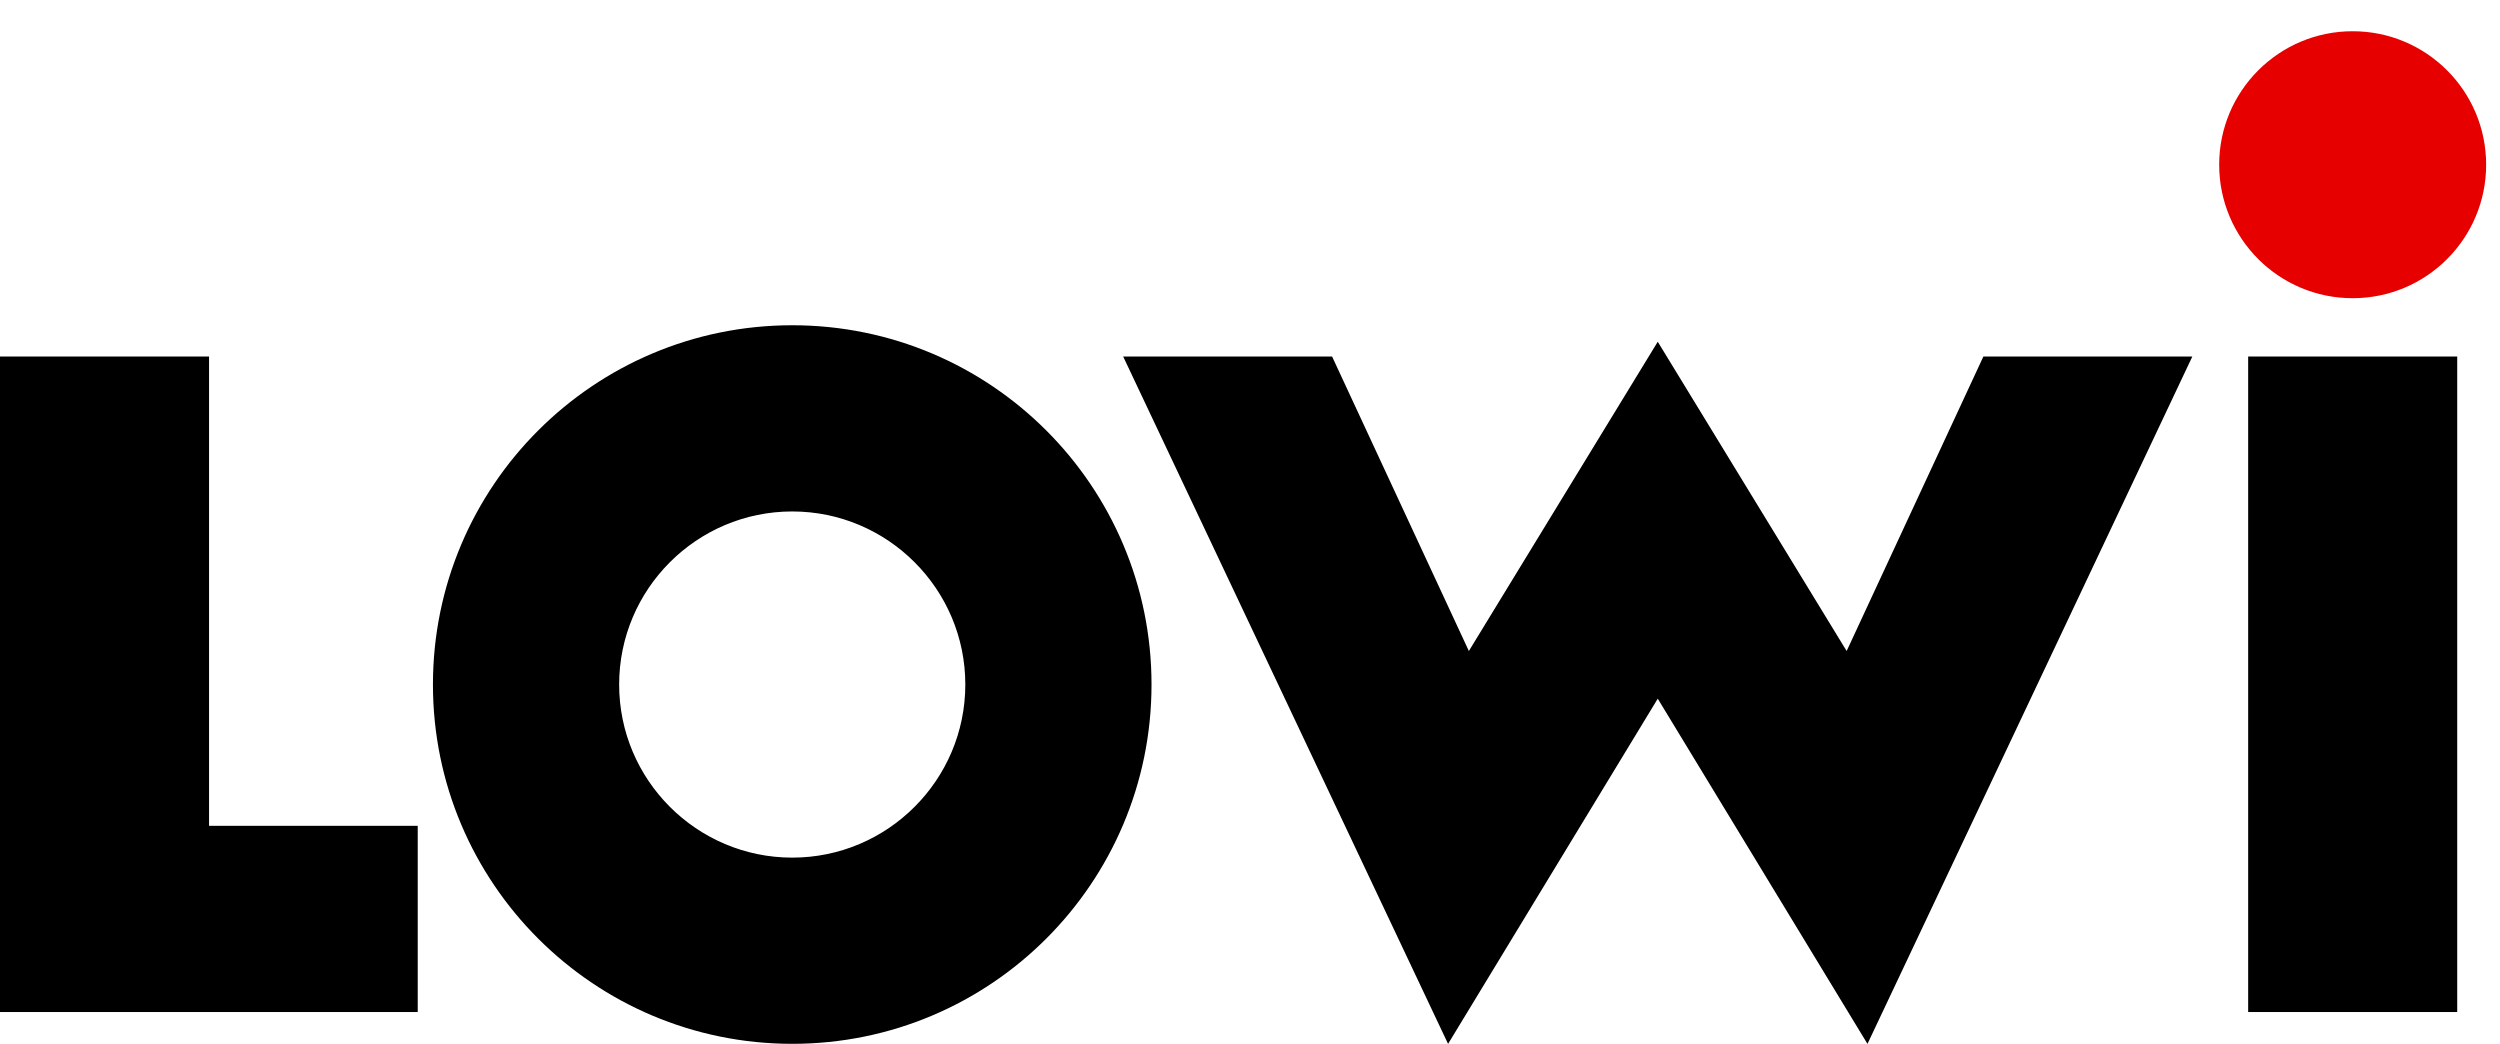
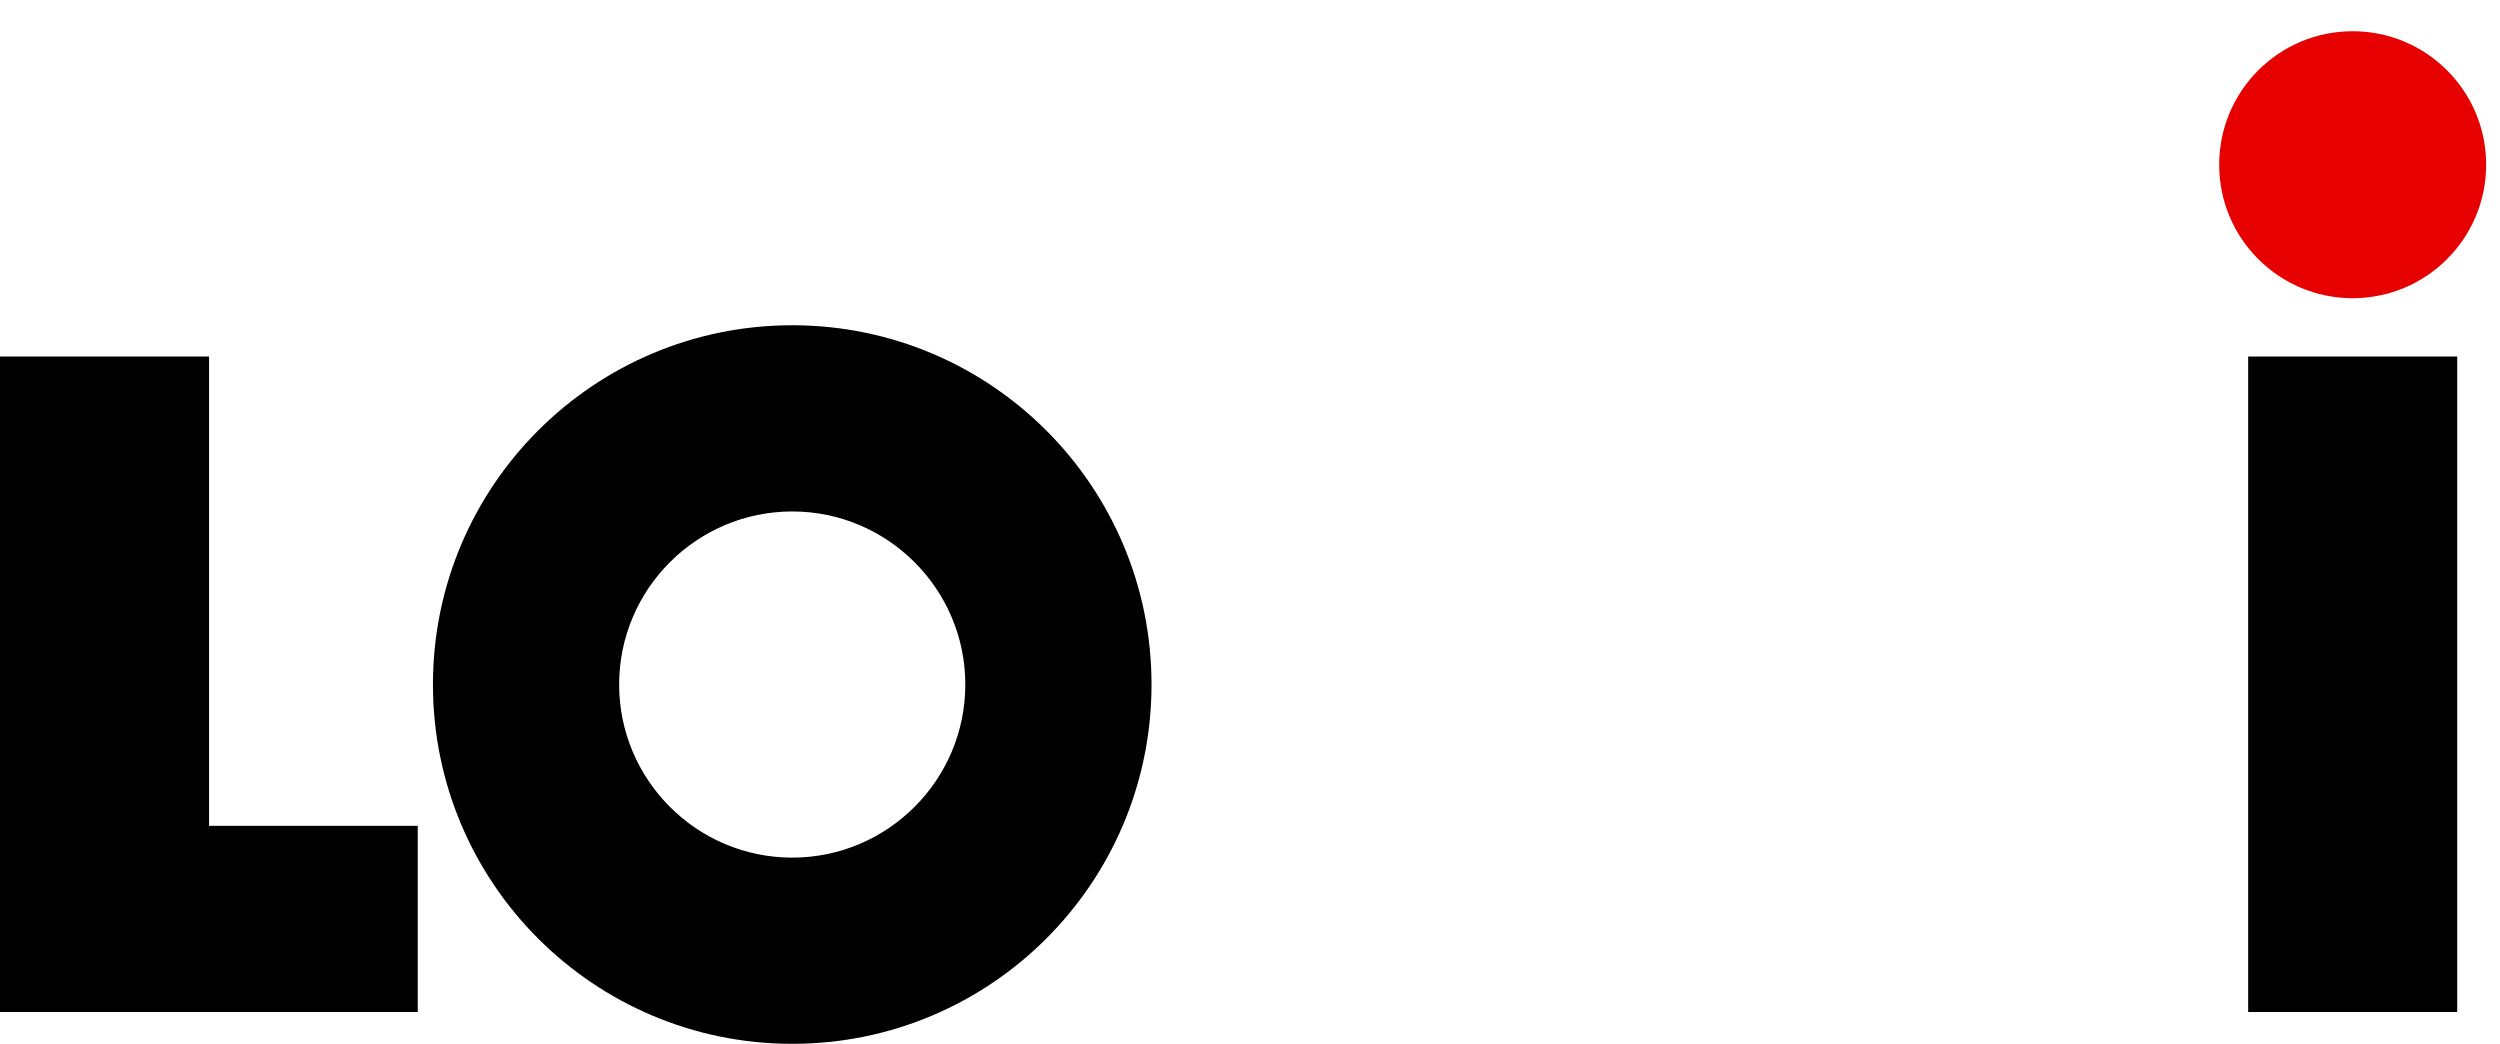
<svg xmlns="http://www.w3.org/2000/svg" width="79" height="33" viewBox="0 0 79 33" fill="none">
  <g id="Logo Lowi">
    <path id="Vector" d="M6.606 26.096V11.266H-1.90735e-05V31.98H13.2V26.096H6.606Z" fill="black" />
-     <path id="Vector_2" d="M69.278 11.266H62.675L58.354 20.572L52.385 10.799L46.416 20.572L42.094 11.266H35.492L45.759 32.987L52.385 22.078L59.012 32.987L69.278 11.266Z" fill="black" />
    <path id="Vector_3" d="M71.042 11.266H77.648V31.98H71.042V11.266Z" fill="black" />
    <path id="Vector_4" d="M25.035 16.162C28.05 16.162 30.504 18.616 30.504 21.631C30.504 24.647 28.05 27.101 25.035 27.101C22.019 27.101 19.565 24.647 19.565 21.631C19.565 18.616 22.019 16.162 25.035 16.162ZM25.035 10.278C18.764 10.278 13.681 15.361 13.681 21.631C13.681 27.902 18.764 32.985 25.035 32.985C31.305 32.985 36.388 27.902 36.388 21.631C36.388 15.361 31.305 10.278 25.035 10.278Z" fill="black" />
    <path id="Vector_5" d="M74.344 9.423C76.674 9.423 78.562 7.535 78.562 5.205C78.562 2.875 76.674 0.987 74.344 0.987C72.014 0.987 70.126 2.875 70.126 5.205C70.126 7.535 72.014 9.423 74.344 9.423Z" fill="#E60000" />
  </g>
</svg>